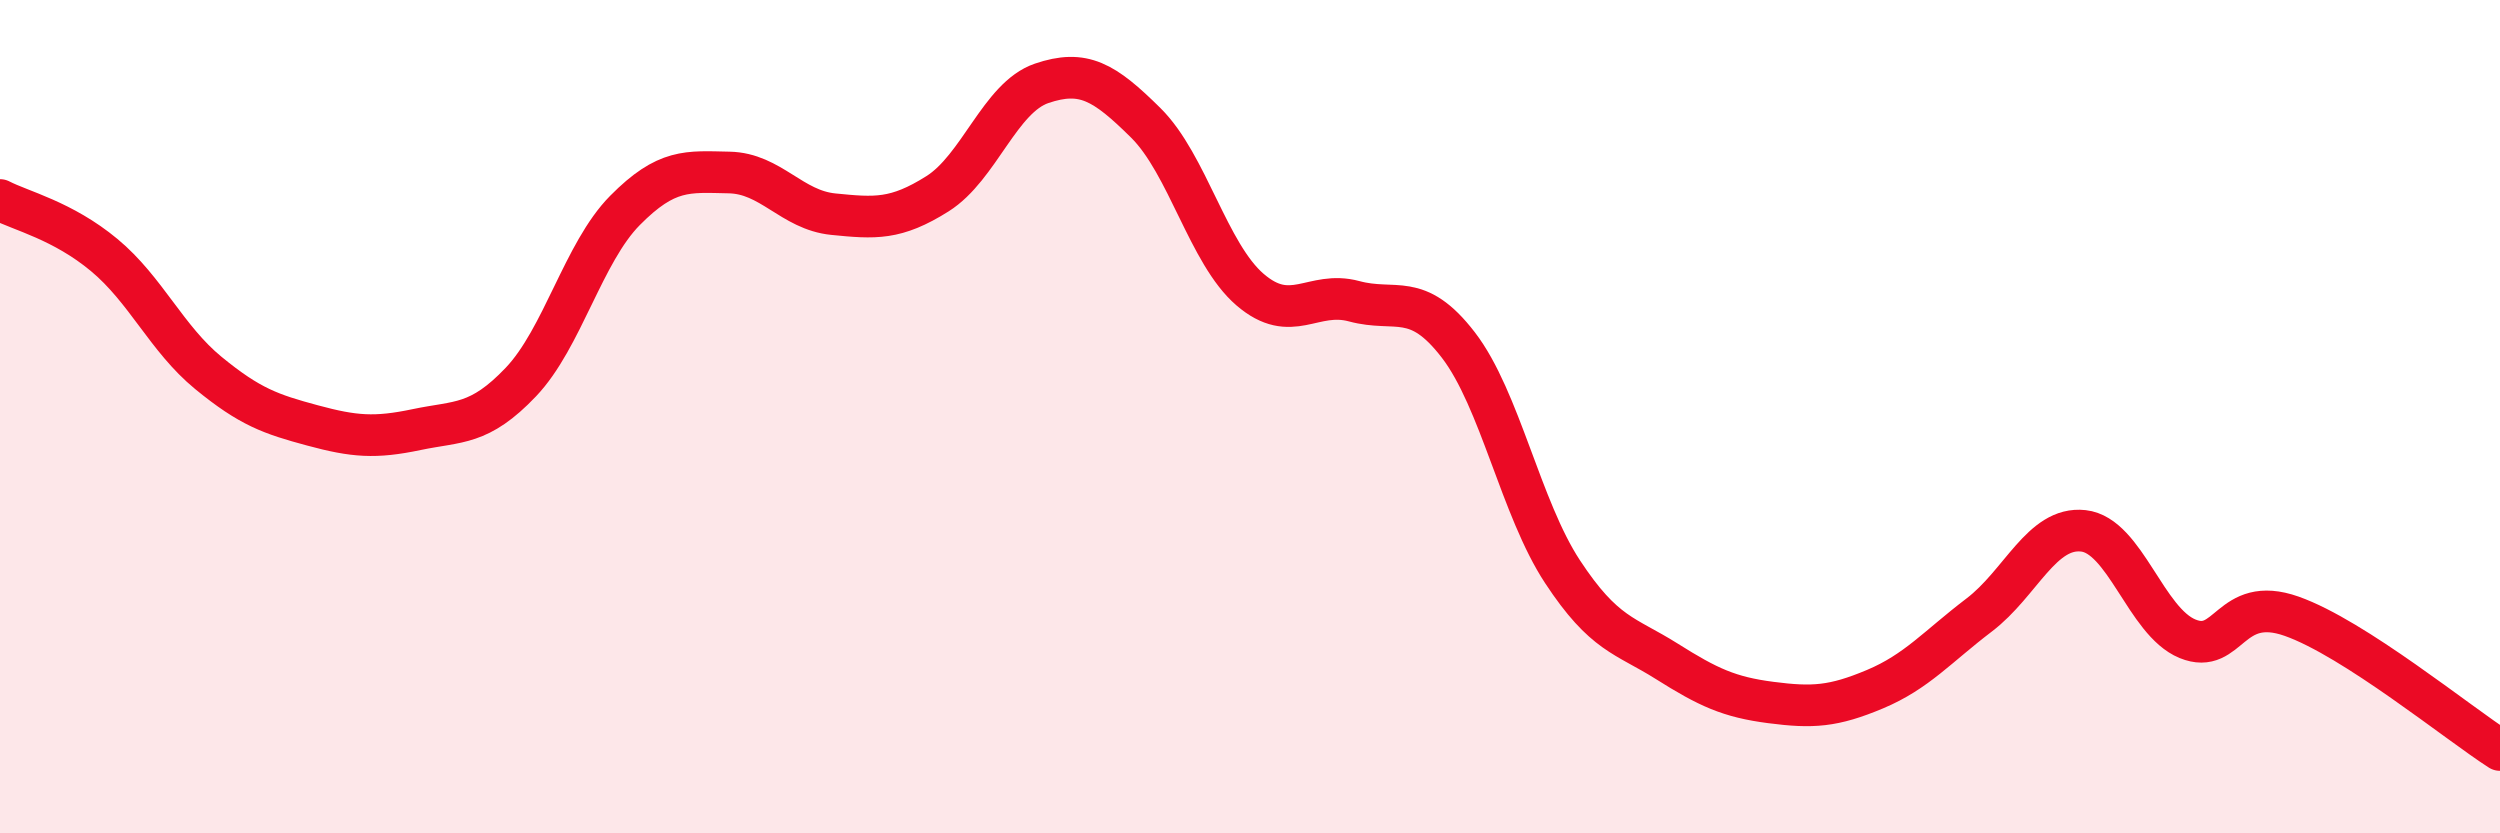
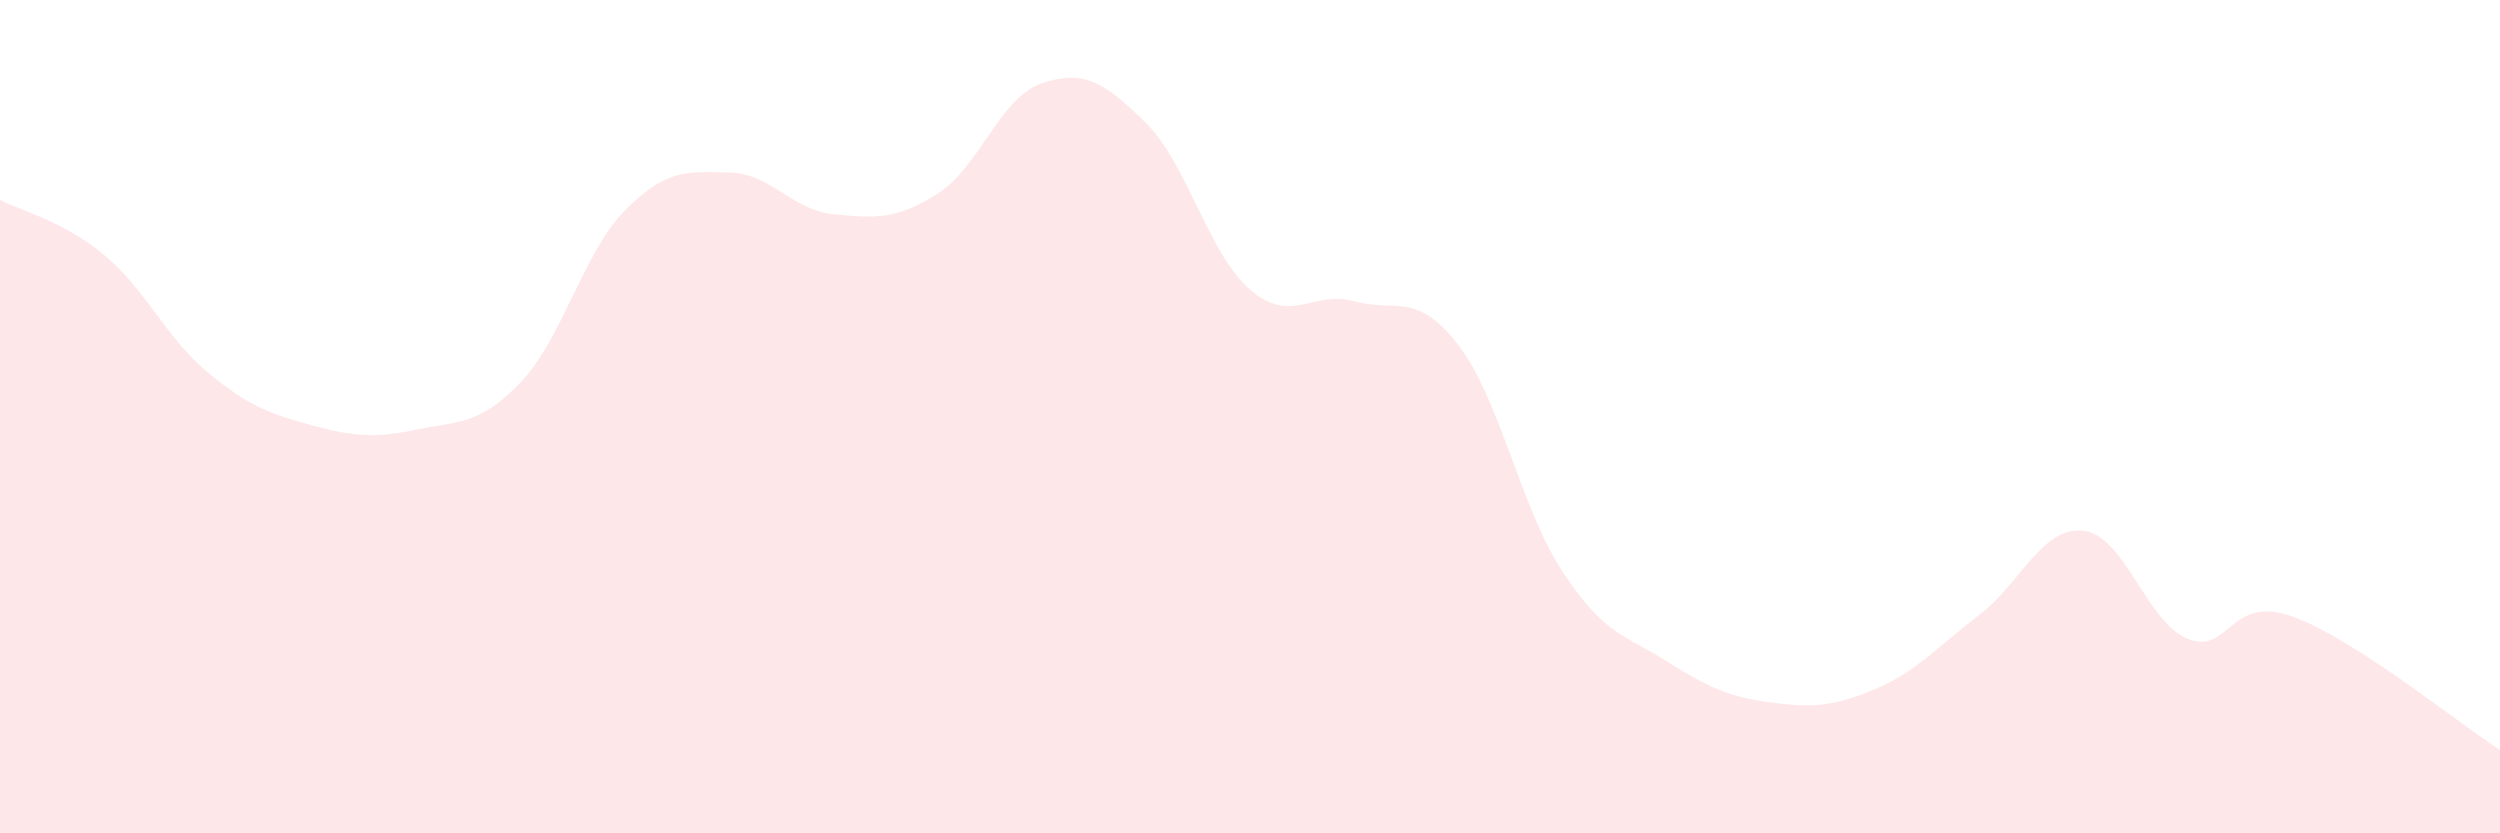
<svg xmlns="http://www.w3.org/2000/svg" width="60" height="20" viewBox="0 0 60 20">
  <path d="M 0,4.8 C 0.5,5.06 1.5,5.29 2.5,6.12 C 3.5,6.95 4,8.13 5,8.95 C 6,9.77 6.5,9.94 7.5,10.21 C 8.5,10.48 9,10.52 10,10.31 C 11,10.1 11.5,10.22 12.5,9.17 C 13.5,8.12 14,6.06 15,5.05 C 16,4.04 16.5,4.12 17.5,4.14 C 18.5,4.16 19,5.04 20,5.14 C 21,5.24 21.5,5.28 22.5,4.65 C 23.5,4.02 24,2.34 25,2 C 26,1.66 26.5,1.96 27.5,2.95 C 28.5,3.94 29,6.09 30,6.95 C 31,7.81 31.5,6.96 32.5,7.23 C 33.5,7.5 34,6.98 35,8.28 C 36,9.58 36.5,12.2 37.5,13.72 C 38.5,15.24 39,15.24 40,15.87 C 41,16.5 41.5,16.73 42.5,16.86 C 43.5,16.99 44,16.96 45,16.54 C 46,16.12 46.5,15.52 47.5,14.76 C 48.5,14 49,12.63 50,12.74 C 51,12.85 51.5,14.92 52.5,15.33 C 53.5,15.74 53.5,14.26 55,14.79 C 56.5,15.32 59,17.36 60,18L60 20L0 20Z" fill="#EB0A25" opacity="0.1" stroke-linecap="round" stroke-linejoin="round" />
-   <path d="M 0,4.8 C 0.5,5.06 1.5,5.29 2.5,6.12 C 3.5,6.95 4,8.13 5,8.95 C 6,9.77 6.5,9.94 7.5,10.21 C 8.5,10.48 9,10.52 10,10.31 C 11,10.1 11.5,10.22 12.5,9.17 C 13.5,8.12 14,6.06 15,5.05 C 16,4.04 16.5,4.12 17.5,4.14 C 18.5,4.16 19,5.04 20,5.14 C 21,5.24 21.5,5.28 22.5,4.65 C 23.5,4.02 24,2.34 25,2 C 26,1.66 26.5,1.96 27.5,2.95 C 28.5,3.94 29,6.09 30,6.95 C 31,7.81 31.5,6.96 32.5,7.23 C 33.5,7.5 34,6.98 35,8.28 C 36,9.58 36.5,12.2 37.5,13.72 C 38.5,15.24 39,15.24 40,15.87 C 41,16.5 41.5,16.73 42.5,16.86 C 43.5,16.99 44,16.96 45,16.54 C 46,16.12 46.5,15.52 47.5,14.76 C 48.5,14 49,12.63 50,12.74 C 51,12.85 51.5,14.92 52.5,15.33 C 53.5,15.74 53.5,14.26 55,14.79 C 56.5,15.32 59,17.36 60,18" stroke="#EB0A25" stroke-width="1" fill="none" stroke-linecap="round" stroke-linejoin="round" />
</svg>